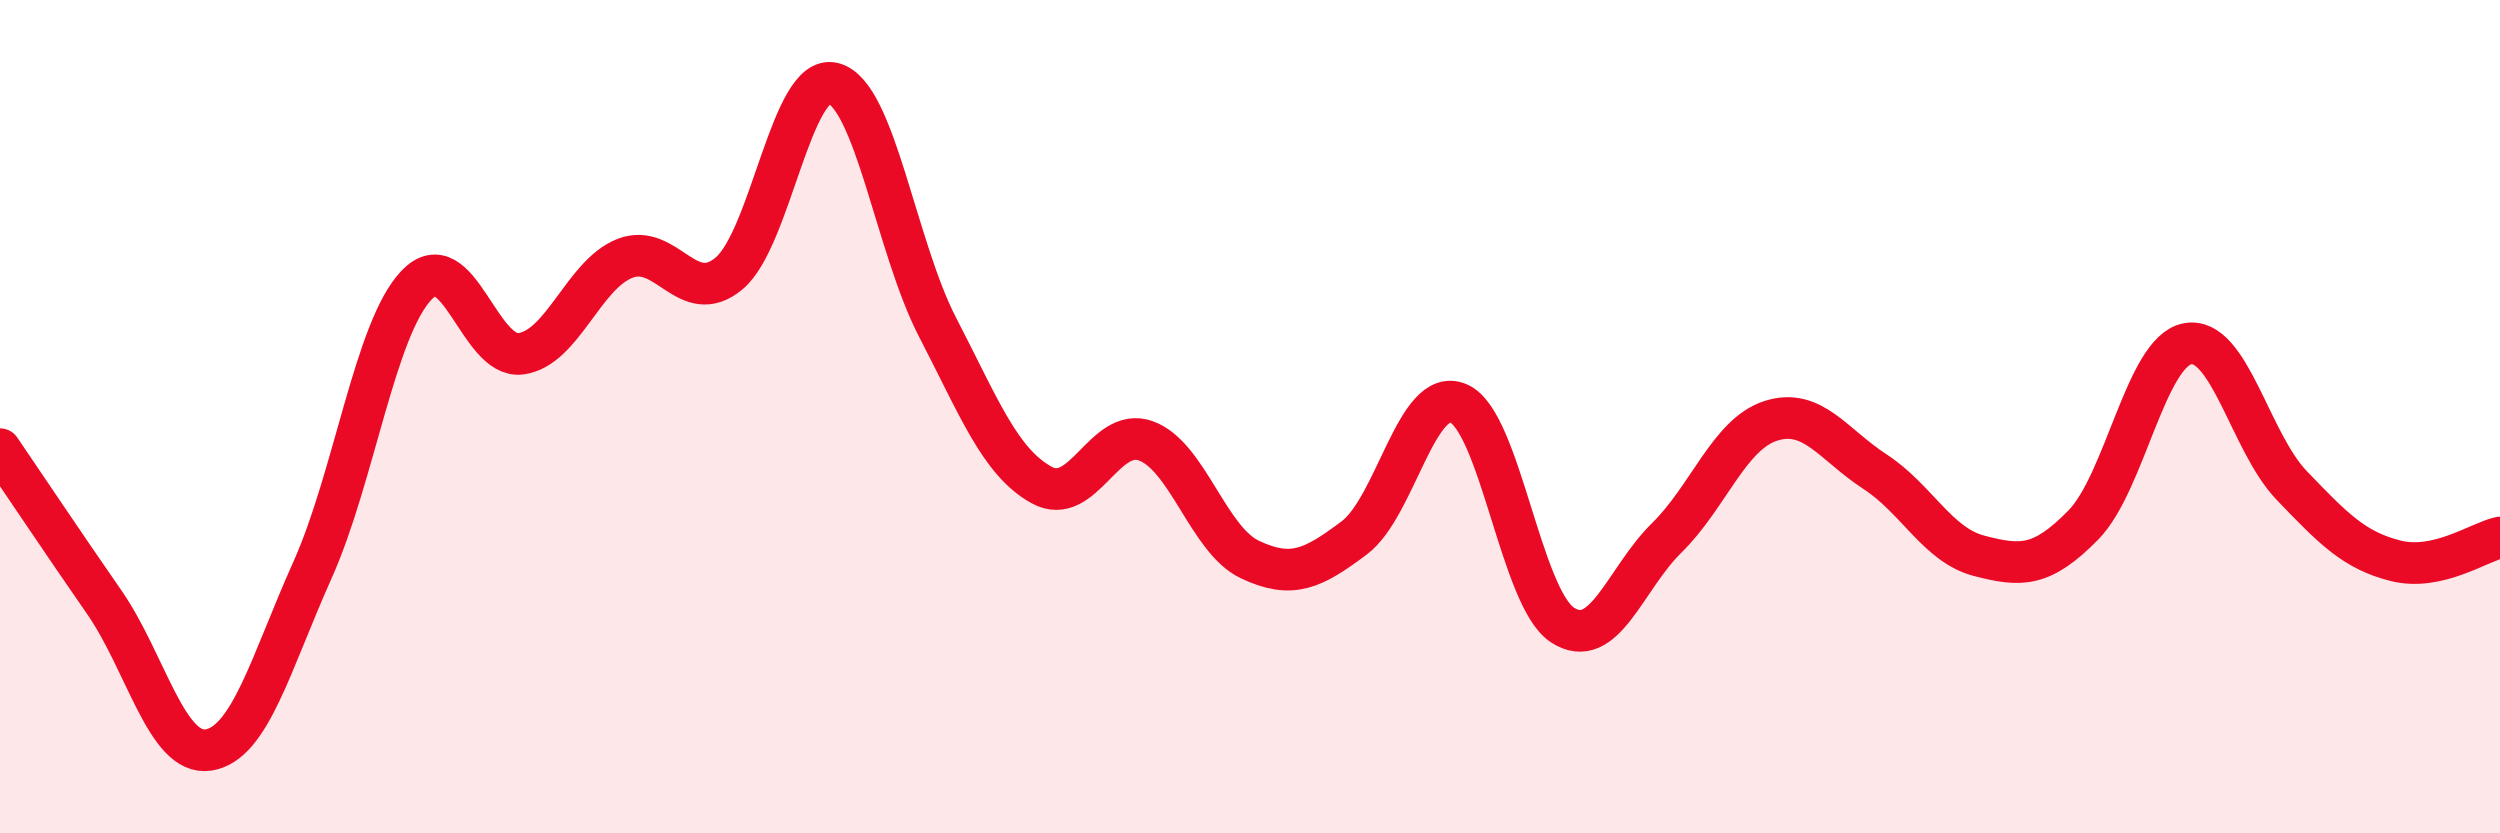
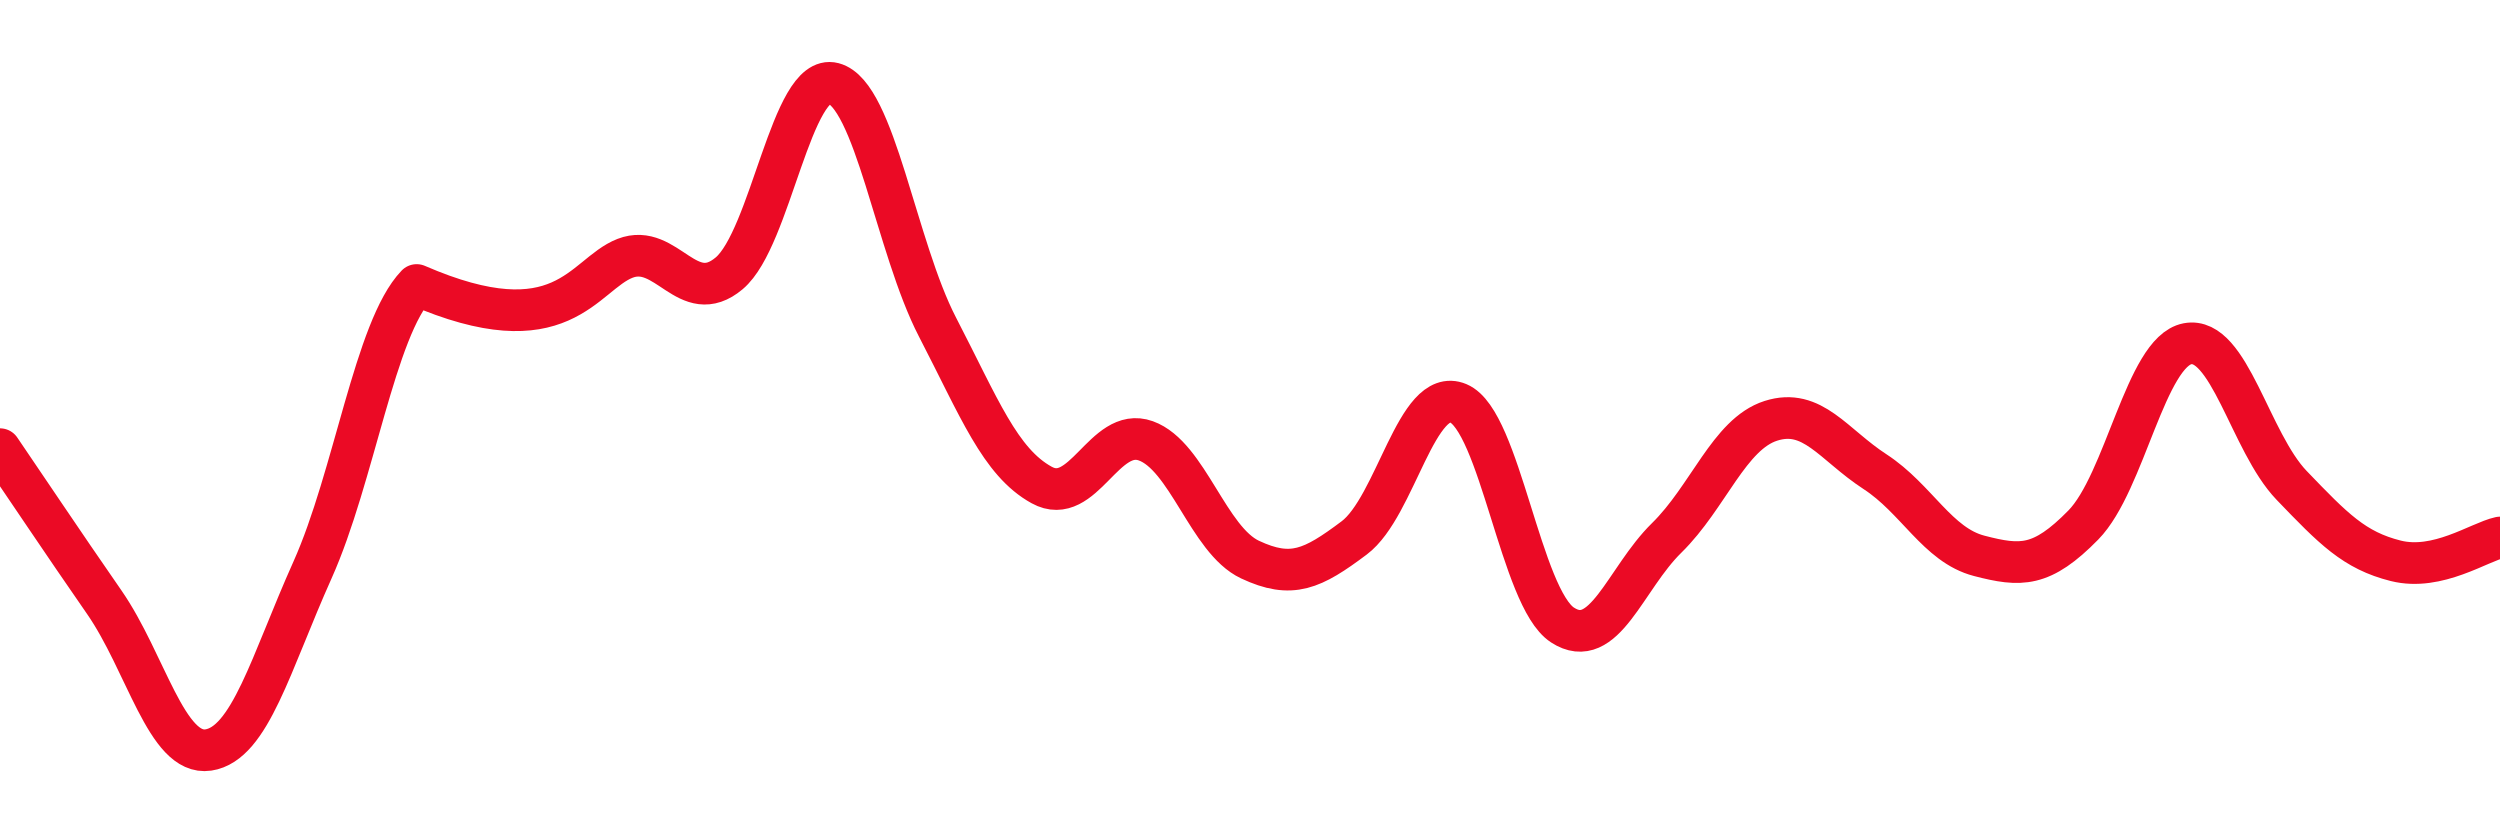
<svg xmlns="http://www.w3.org/2000/svg" width="60" height="20" viewBox="0 0 60 20">
-   <path d="M 0,10.78 C 0.5,11.51 1.5,13.01 2.5,14.45 C 3.5,15.89 4,18.15 5,18 C 6,17.85 6.5,15.91 7.5,13.68 C 8.5,11.45 9,7.88 10,6.84 C 11,5.8 11.5,8.62 12.5,8.49 C 13.5,8.36 14,6.59 15,6.2 C 16,5.81 16.5,7.4 17.5,6.56 C 18.5,5.72 19,1.74 20,2 C 21,2.26 21.5,5.92 22.5,7.85 C 23.5,9.78 24,11.09 25,11.64 C 26,12.19 26.5,10.22 27.5,10.58 C 28.5,10.94 29,12.96 30,13.43 C 31,13.9 31.5,13.66 32.5,12.91 C 33.5,12.16 34,9.26 35,9.68 C 36,10.1 36.5,14.35 37.5,15 C 38.5,15.65 39,13.89 40,12.91 C 41,11.93 41.5,10.42 42.5,10.1 C 43.5,9.78 44,10.67 45,11.32 C 46,11.97 46.5,13.08 47.5,13.34 C 48.5,13.6 49,13.62 50,12.6 C 51,11.58 51.5,8.44 52.5,8.25 C 53.5,8.06 54,10.61 55,11.65 C 56,12.69 56.5,13.21 57.5,13.46 C 58.5,13.71 59.5,13.01 60,12.9L60 20L0 20Z" fill="#EB0A25" opacity="0.1" stroke-linecap="round" stroke-linejoin="round" />
-   <path d="M 0,10.78 C 0.5,11.51 1.5,13.01 2.5,14.45 C 3.5,15.89 4,18.15 5,18 C 6,17.85 6.5,15.91 7.5,13.68 C 8.5,11.45 9,7.88 10,6.84 C 11,5.8 11.5,8.62 12.5,8.49 C 13.5,8.36 14,6.59 15,6.2 C 16,5.81 16.5,7.4 17.5,6.56 C 18.5,5.72 19,1.74 20,2 C 21,2.26 21.5,5.92 22.5,7.85 C 23.5,9.78 24,11.09 25,11.64 C 26,12.19 26.5,10.22 27.5,10.58 C 28.5,10.94 29,12.96 30,13.43 C 31,13.9 31.5,13.66 32.5,12.91 C 33.5,12.16 34,9.26 35,9.68 C 36,10.1 36.5,14.35 37.5,15 C 38.5,15.65 39,13.89 40,12.91 C 41,11.93 41.5,10.42 42.5,10.1 C 43.5,9.78 44,10.67 45,11.32 C 46,11.97 46.5,13.08 47.5,13.34 C 48.5,13.6 49,13.62 50,12.6 C 51,11.58 51.5,8.44 52.5,8.25 C 53.5,8.06 54,10.61 55,11.65 C 56,12.69 56.5,13.21 57.5,13.46 C 58.5,13.71 59.5,13.01 60,12.9" stroke="#EB0A25" stroke-width="1" fill="none" stroke-linecap="round" stroke-linejoin="round" />
+   <path d="M 0,10.78 C 0.5,11.51 1.5,13.01 2.5,14.45 C 3.5,15.89 4,18.15 5,18 C 6,17.85 6.5,15.91 7.5,13.68 C 8.5,11.45 9,7.88 10,6.84 C 13.5,8.36 14,6.59 15,6.2 C 16,5.81 16.5,7.4 17.5,6.56 C 18.5,5.72 19,1.74 20,2 C 21,2.26 21.5,5.92 22.5,7.85 C 23.5,9.78 24,11.09 25,11.64 C 26,12.19 26.5,10.22 27.5,10.58 C 28.5,10.94 29,12.96 30,13.43 C 31,13.9 31.5,13.66 32.5,12.91 C 33.5,12.16 34,9.26 35,9.68 C 36,10.1 36.5,14.35 37.5,15 C 38.5,15.65 39,13.89 40,12.91 C 41,11.93 41.5,10.42 42.5,10.1 C 43.5,9.78 44,10.67 45,11.32 C 46,11.97 46.5,13.08 47.5,13.34 C 48.5,13.6 49,13.62 50,12.6 C 51,11.58 51.5,8.44 52.5,8.25 C 53.5,8.06 54,10.61 55,11.65 C 56,12.69 56.5,13.21 57.5,13.46 C 58.5,13.71 59.5,13.01 60,12.9" stroke="#EB0A25" stroke-width="1" fill="none" stroke-linecap="round" stroke-linejoin="round" />
</svg>